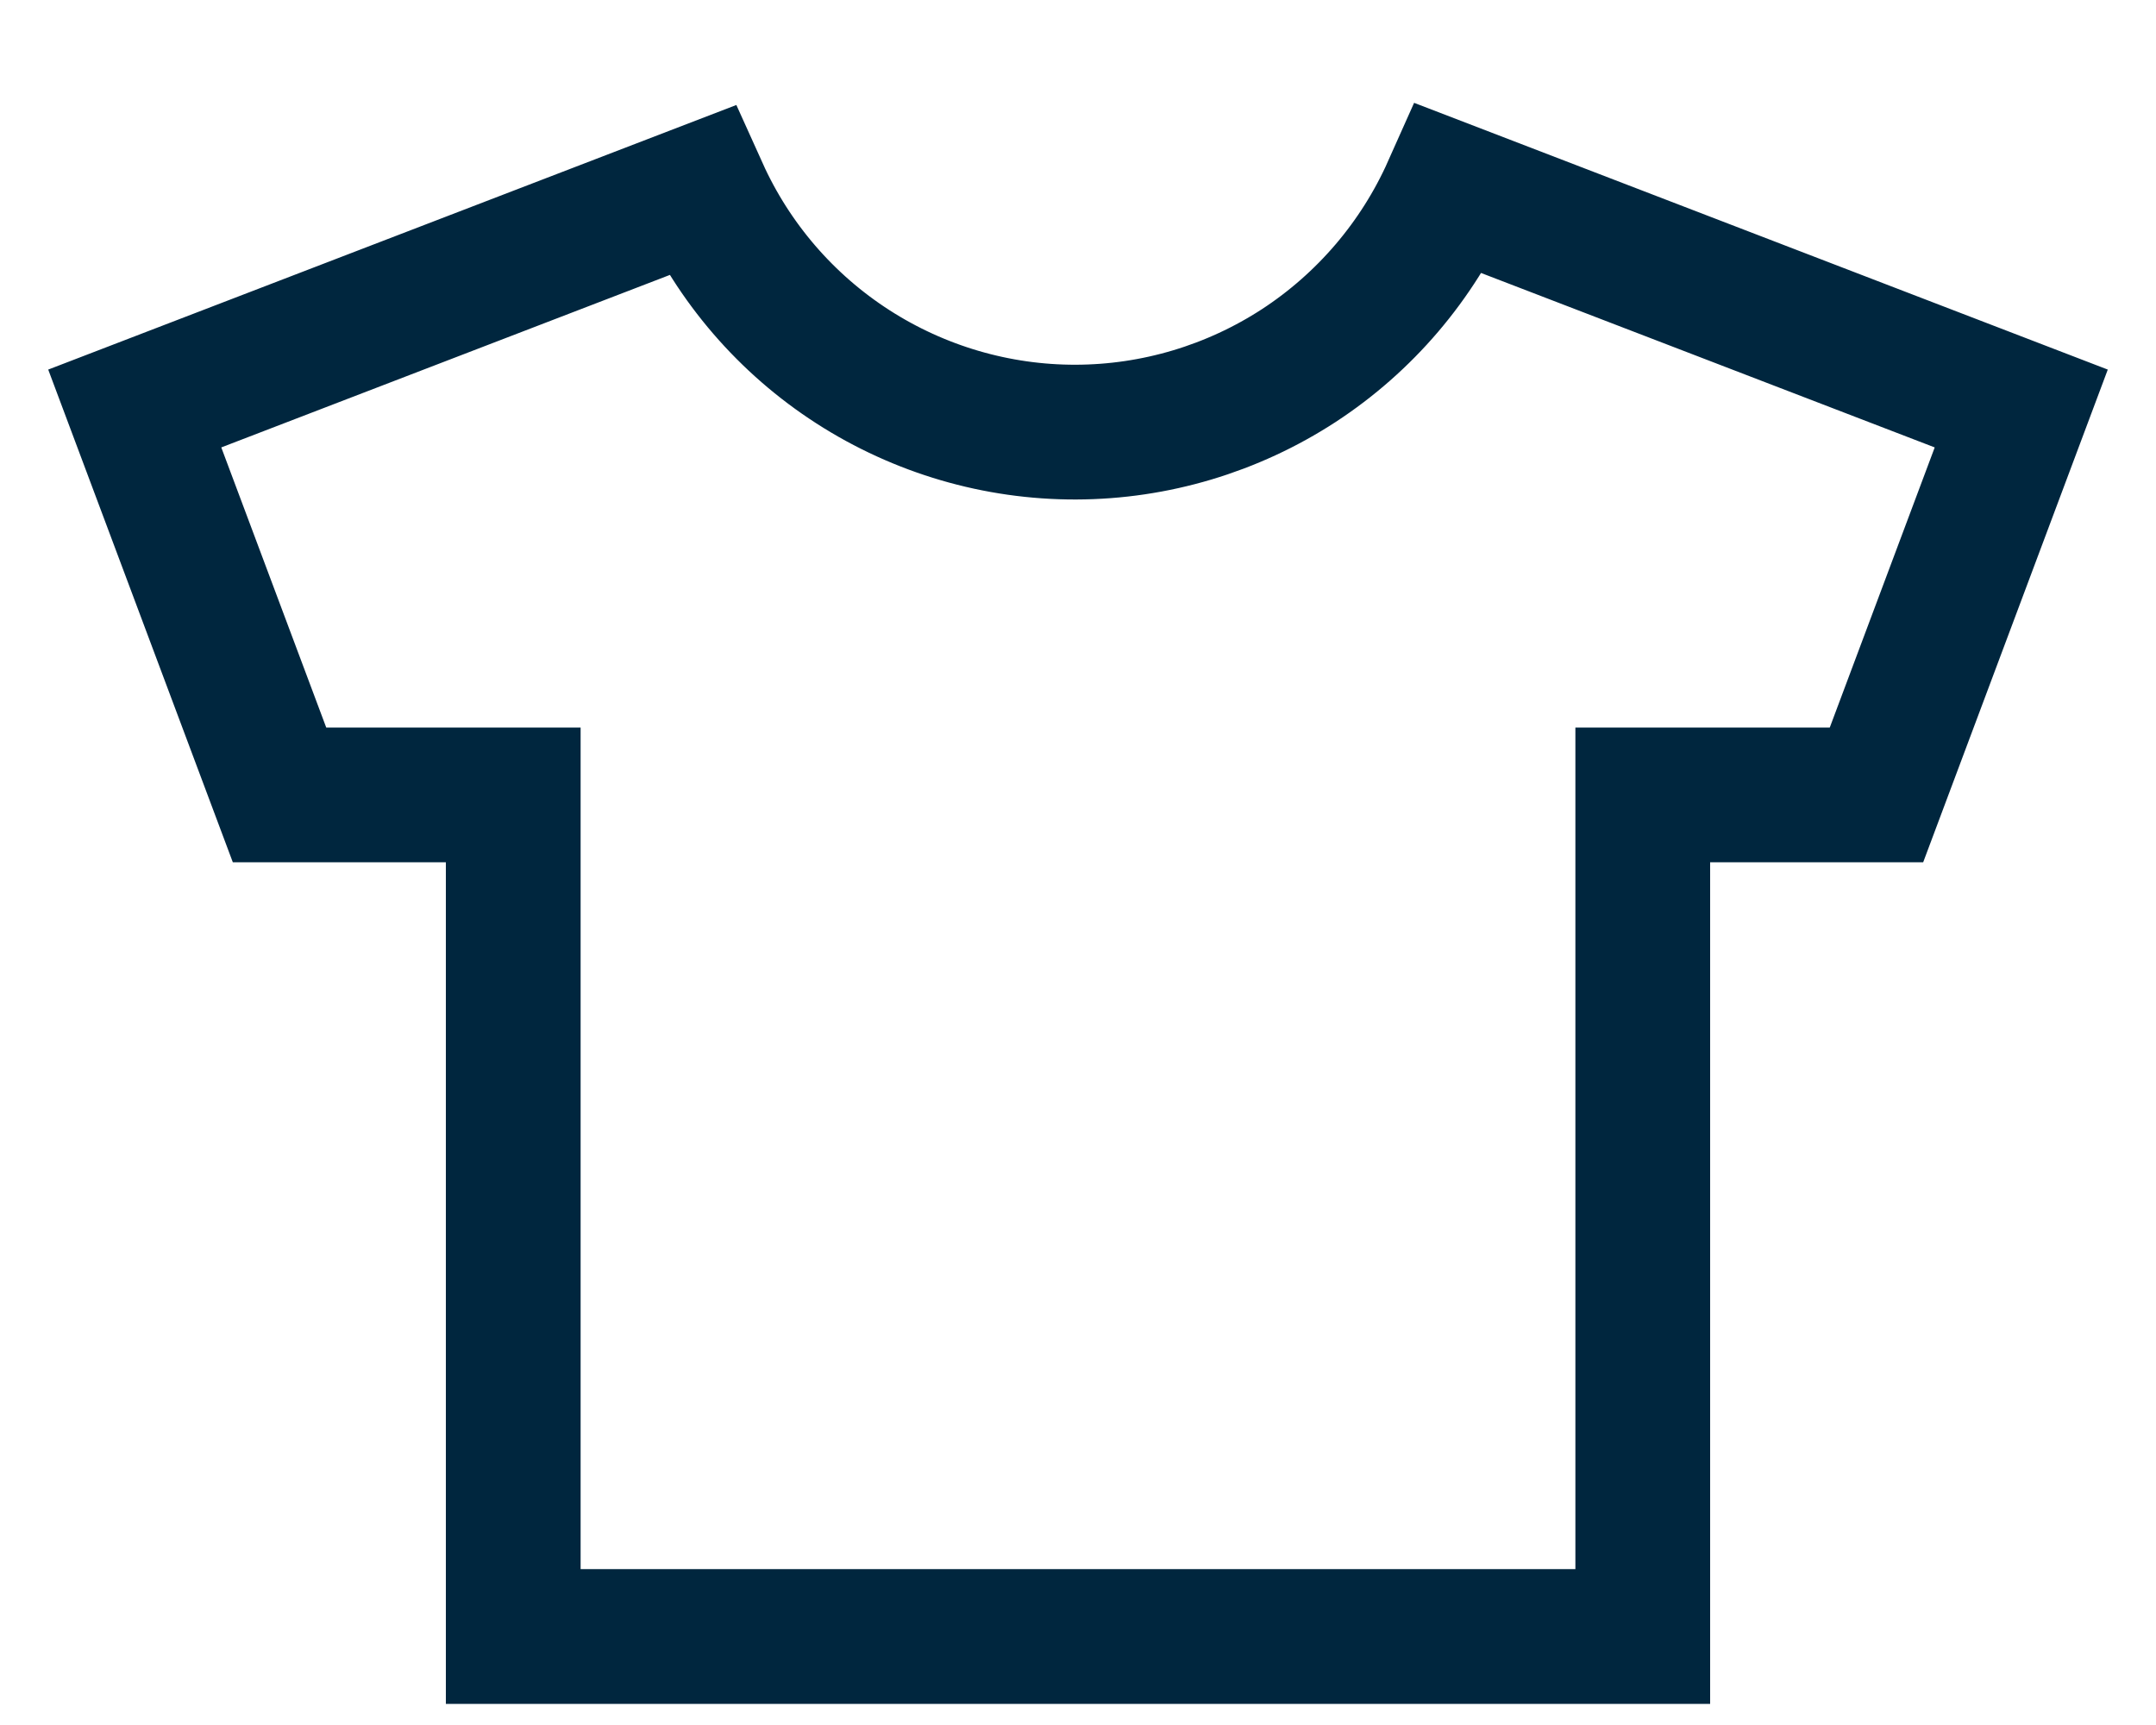
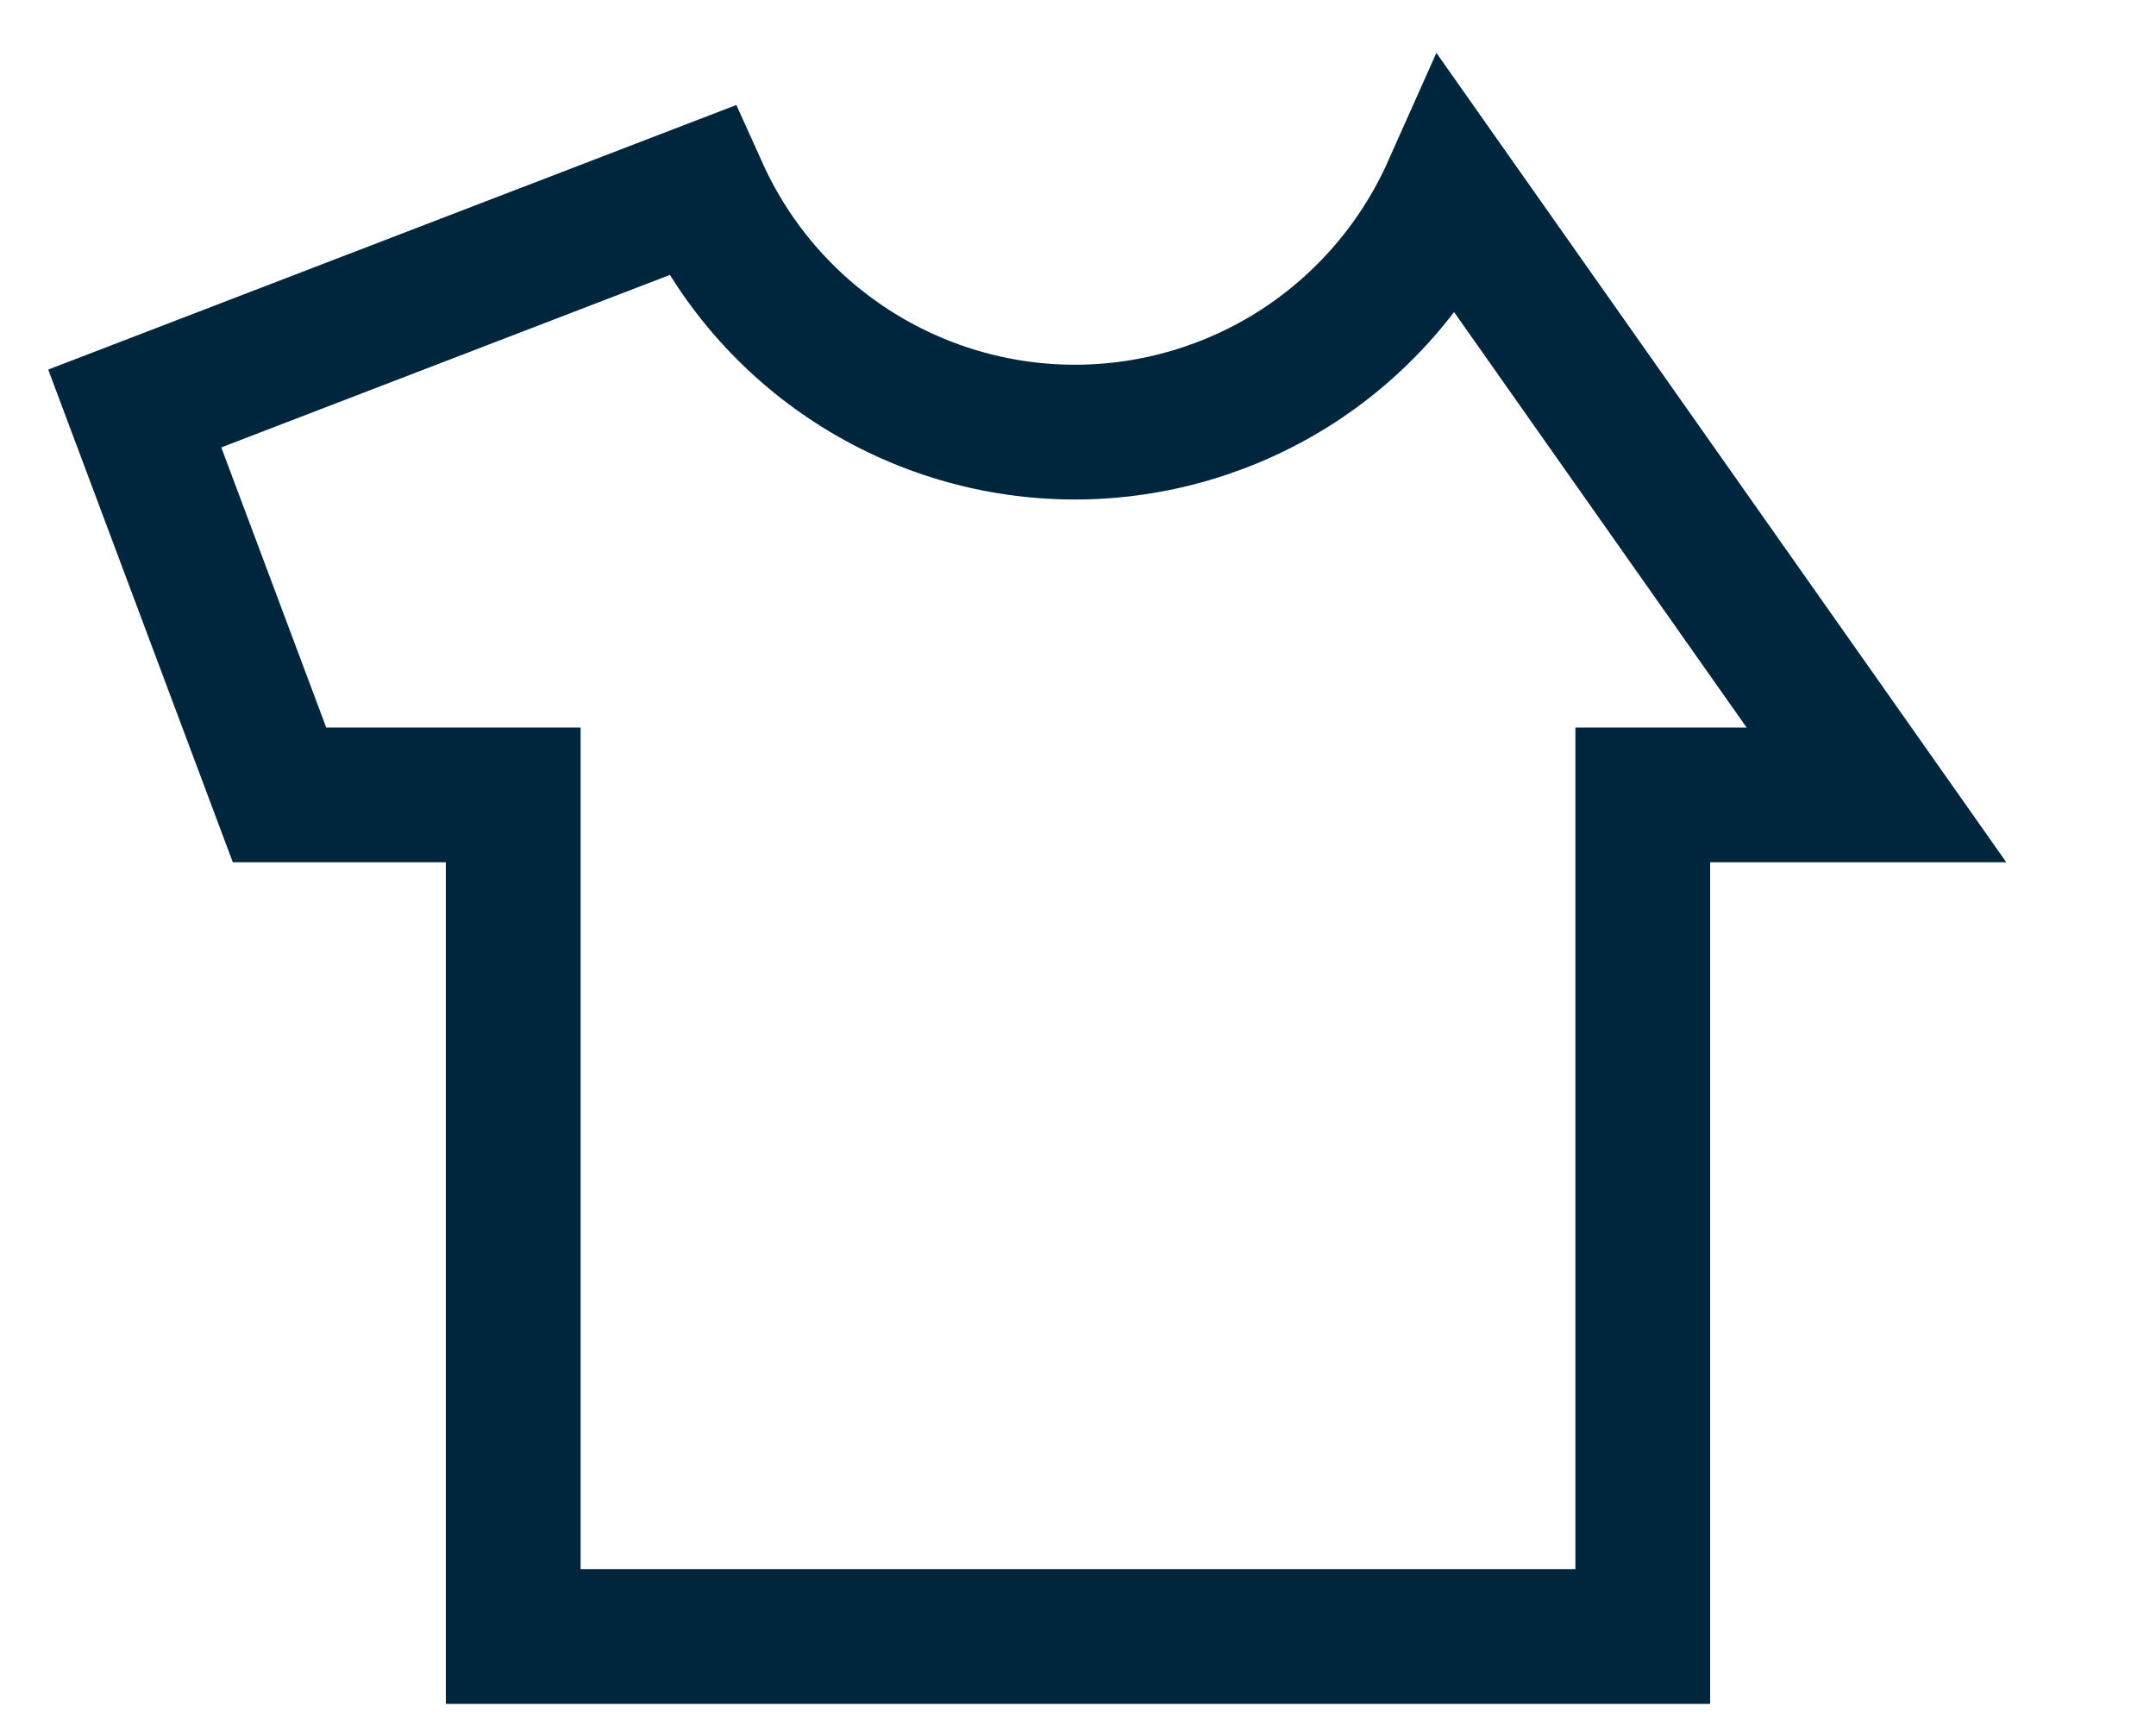
<svg xmlns="http://www.w3.org/2000/svg" width="20" height="16" viewBox="0 0 20 16" fill="none">
-   <path d="M13.447 1.75C13.148 2.42 12.662 2.99 12.048 3.391C11.433 3.791 10.715 4.006 9.981 4.008C9.248 4.01 8.529 3.799 7.912 3.402C7.295 3.005 6.806 2.438 6.504 1.769L1.25 3.789L2.593 7.373H4.761V15.179H15.239V7.373H17.407L18.75 3.789L13.447 1.75Z" stroke="#00263E" stroke-width="1.25" stroke-miterlimit="10" />
+   <path d="M13.447 1.75C13.148 2.42 12.662 2.99 12.048 3.391C11.433 3.791 10.715 4.006 9.981 4.008C9.248 4.01 8.529 3.799 7.912 3.402C7.295 3.005 6.806 2.438 6.504 1.769L1.25 3.789L2.593 7.373H4.761V15.179H15.239V7.373H17.407L13.447 1.75Z" stroke="#00263E" stroke-width="1.25" stroke-miterlimit="10" />
</svg>